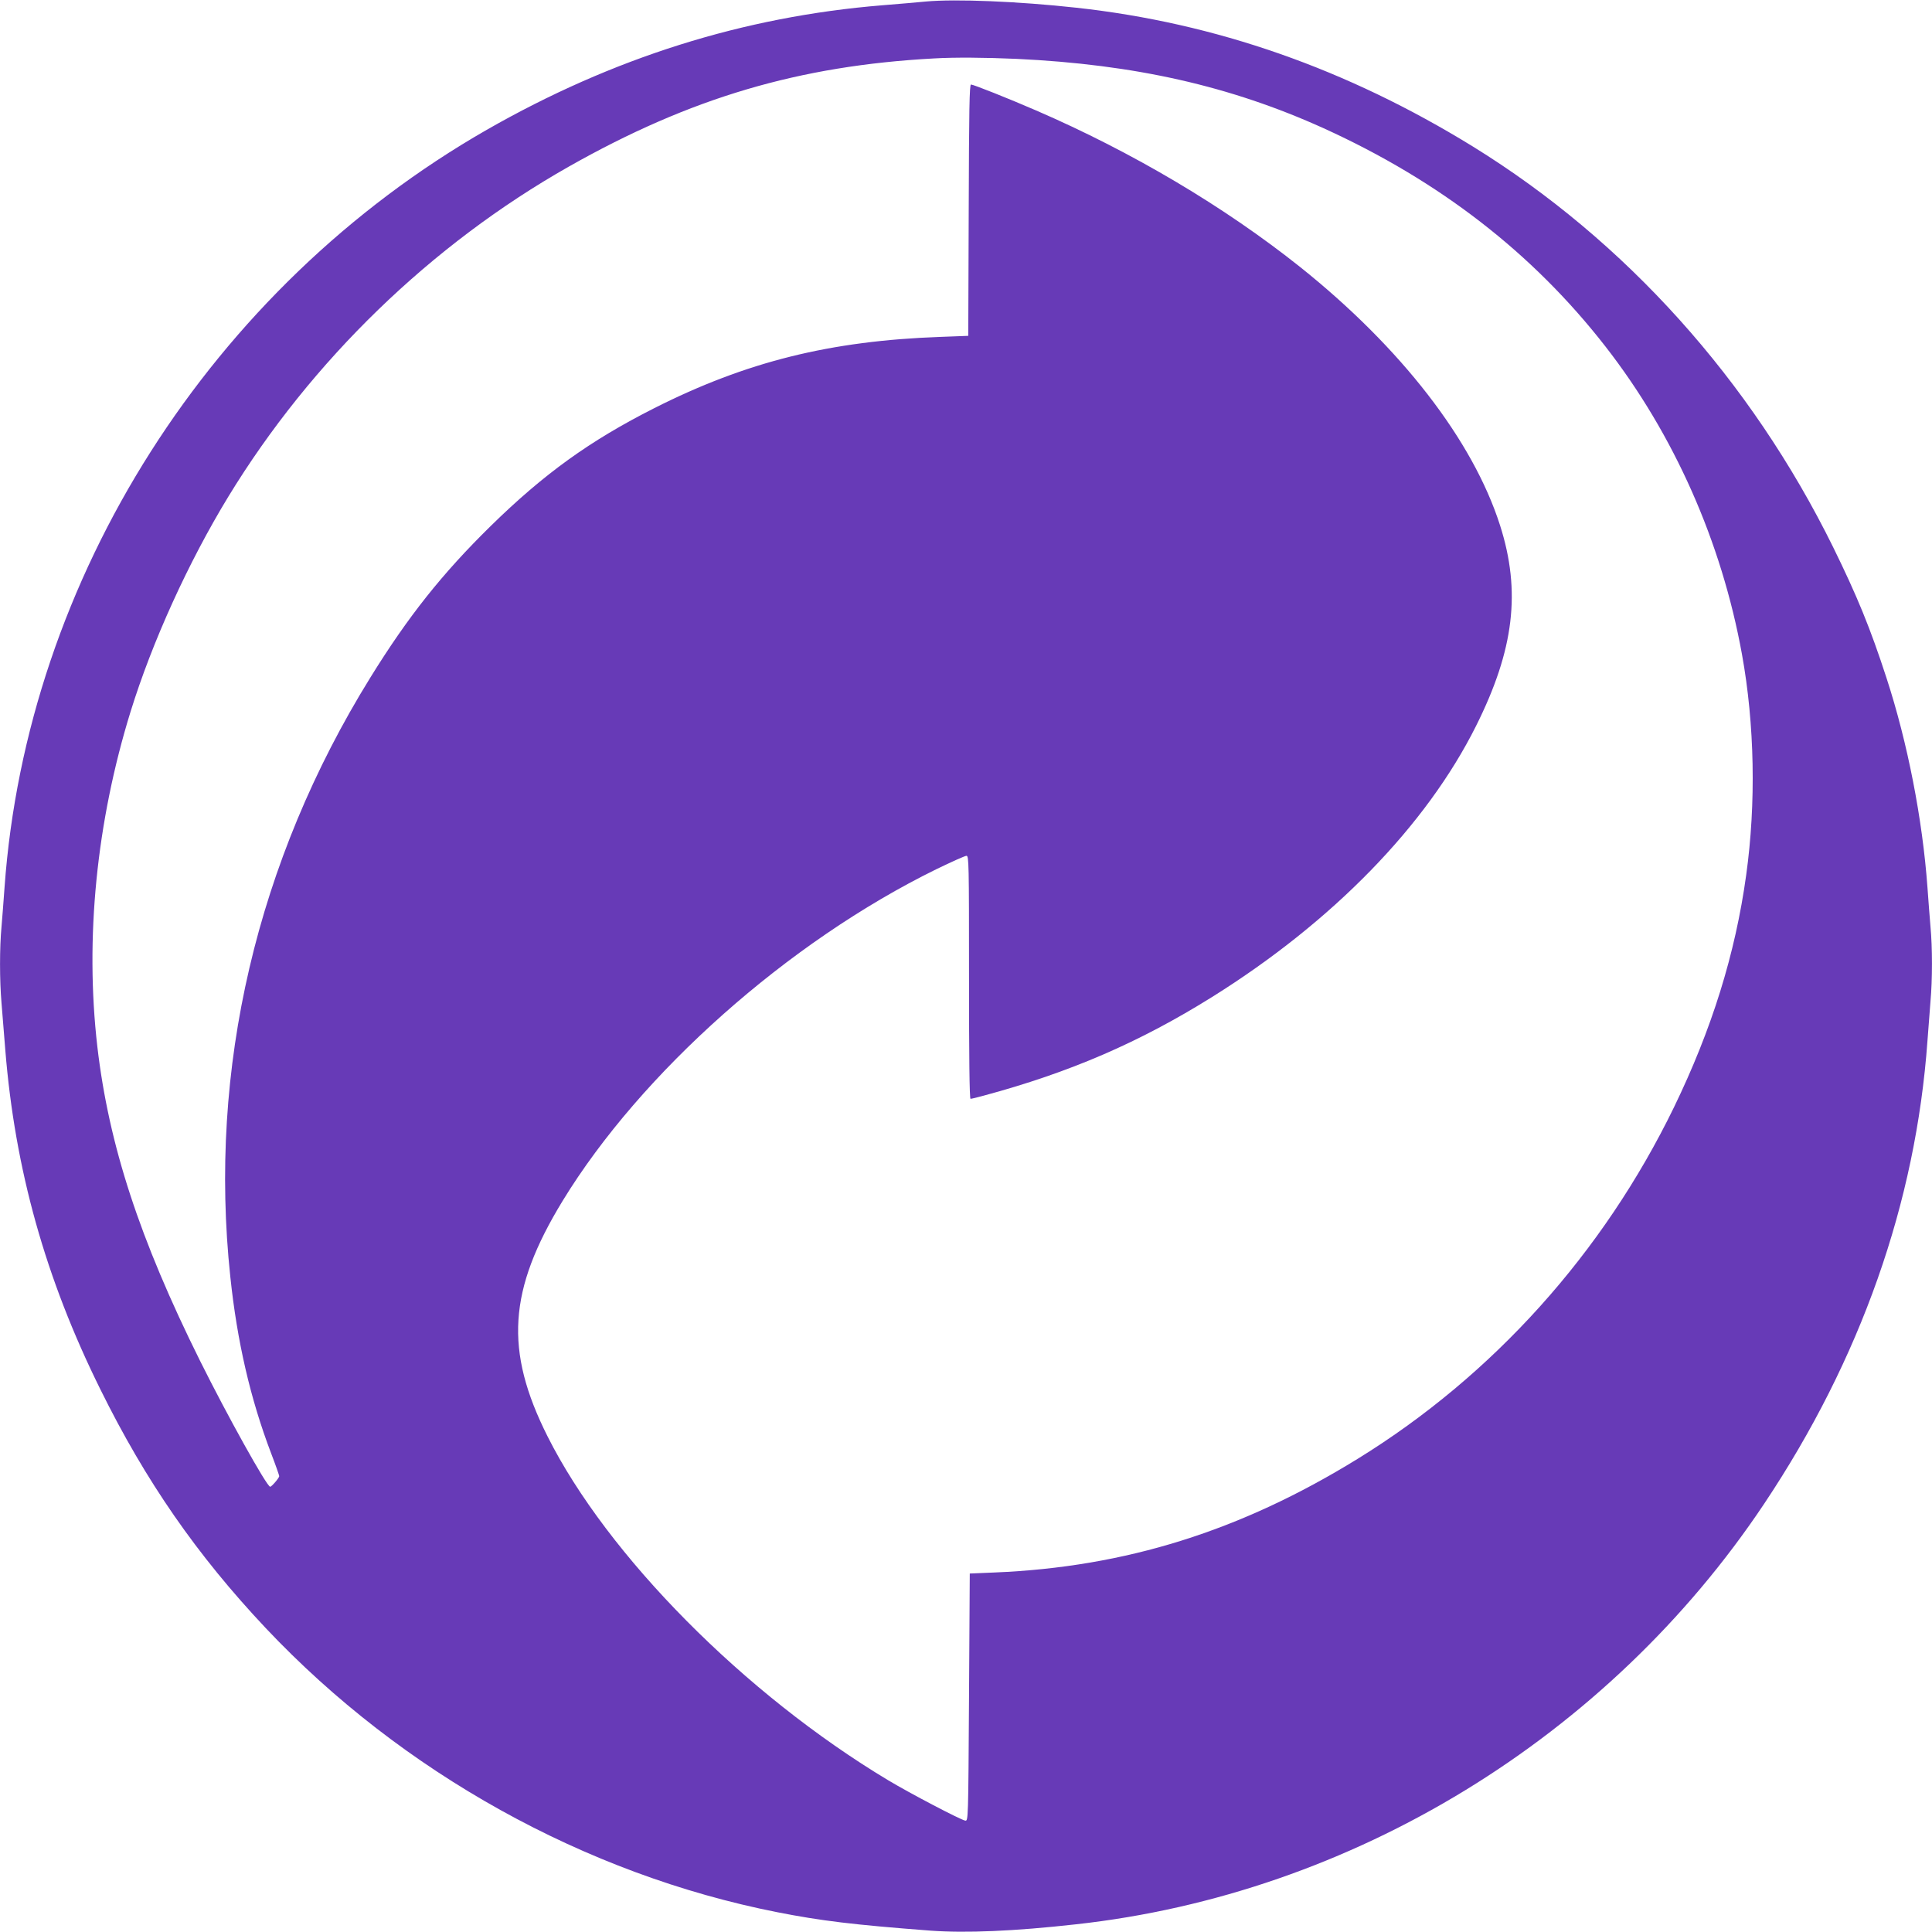
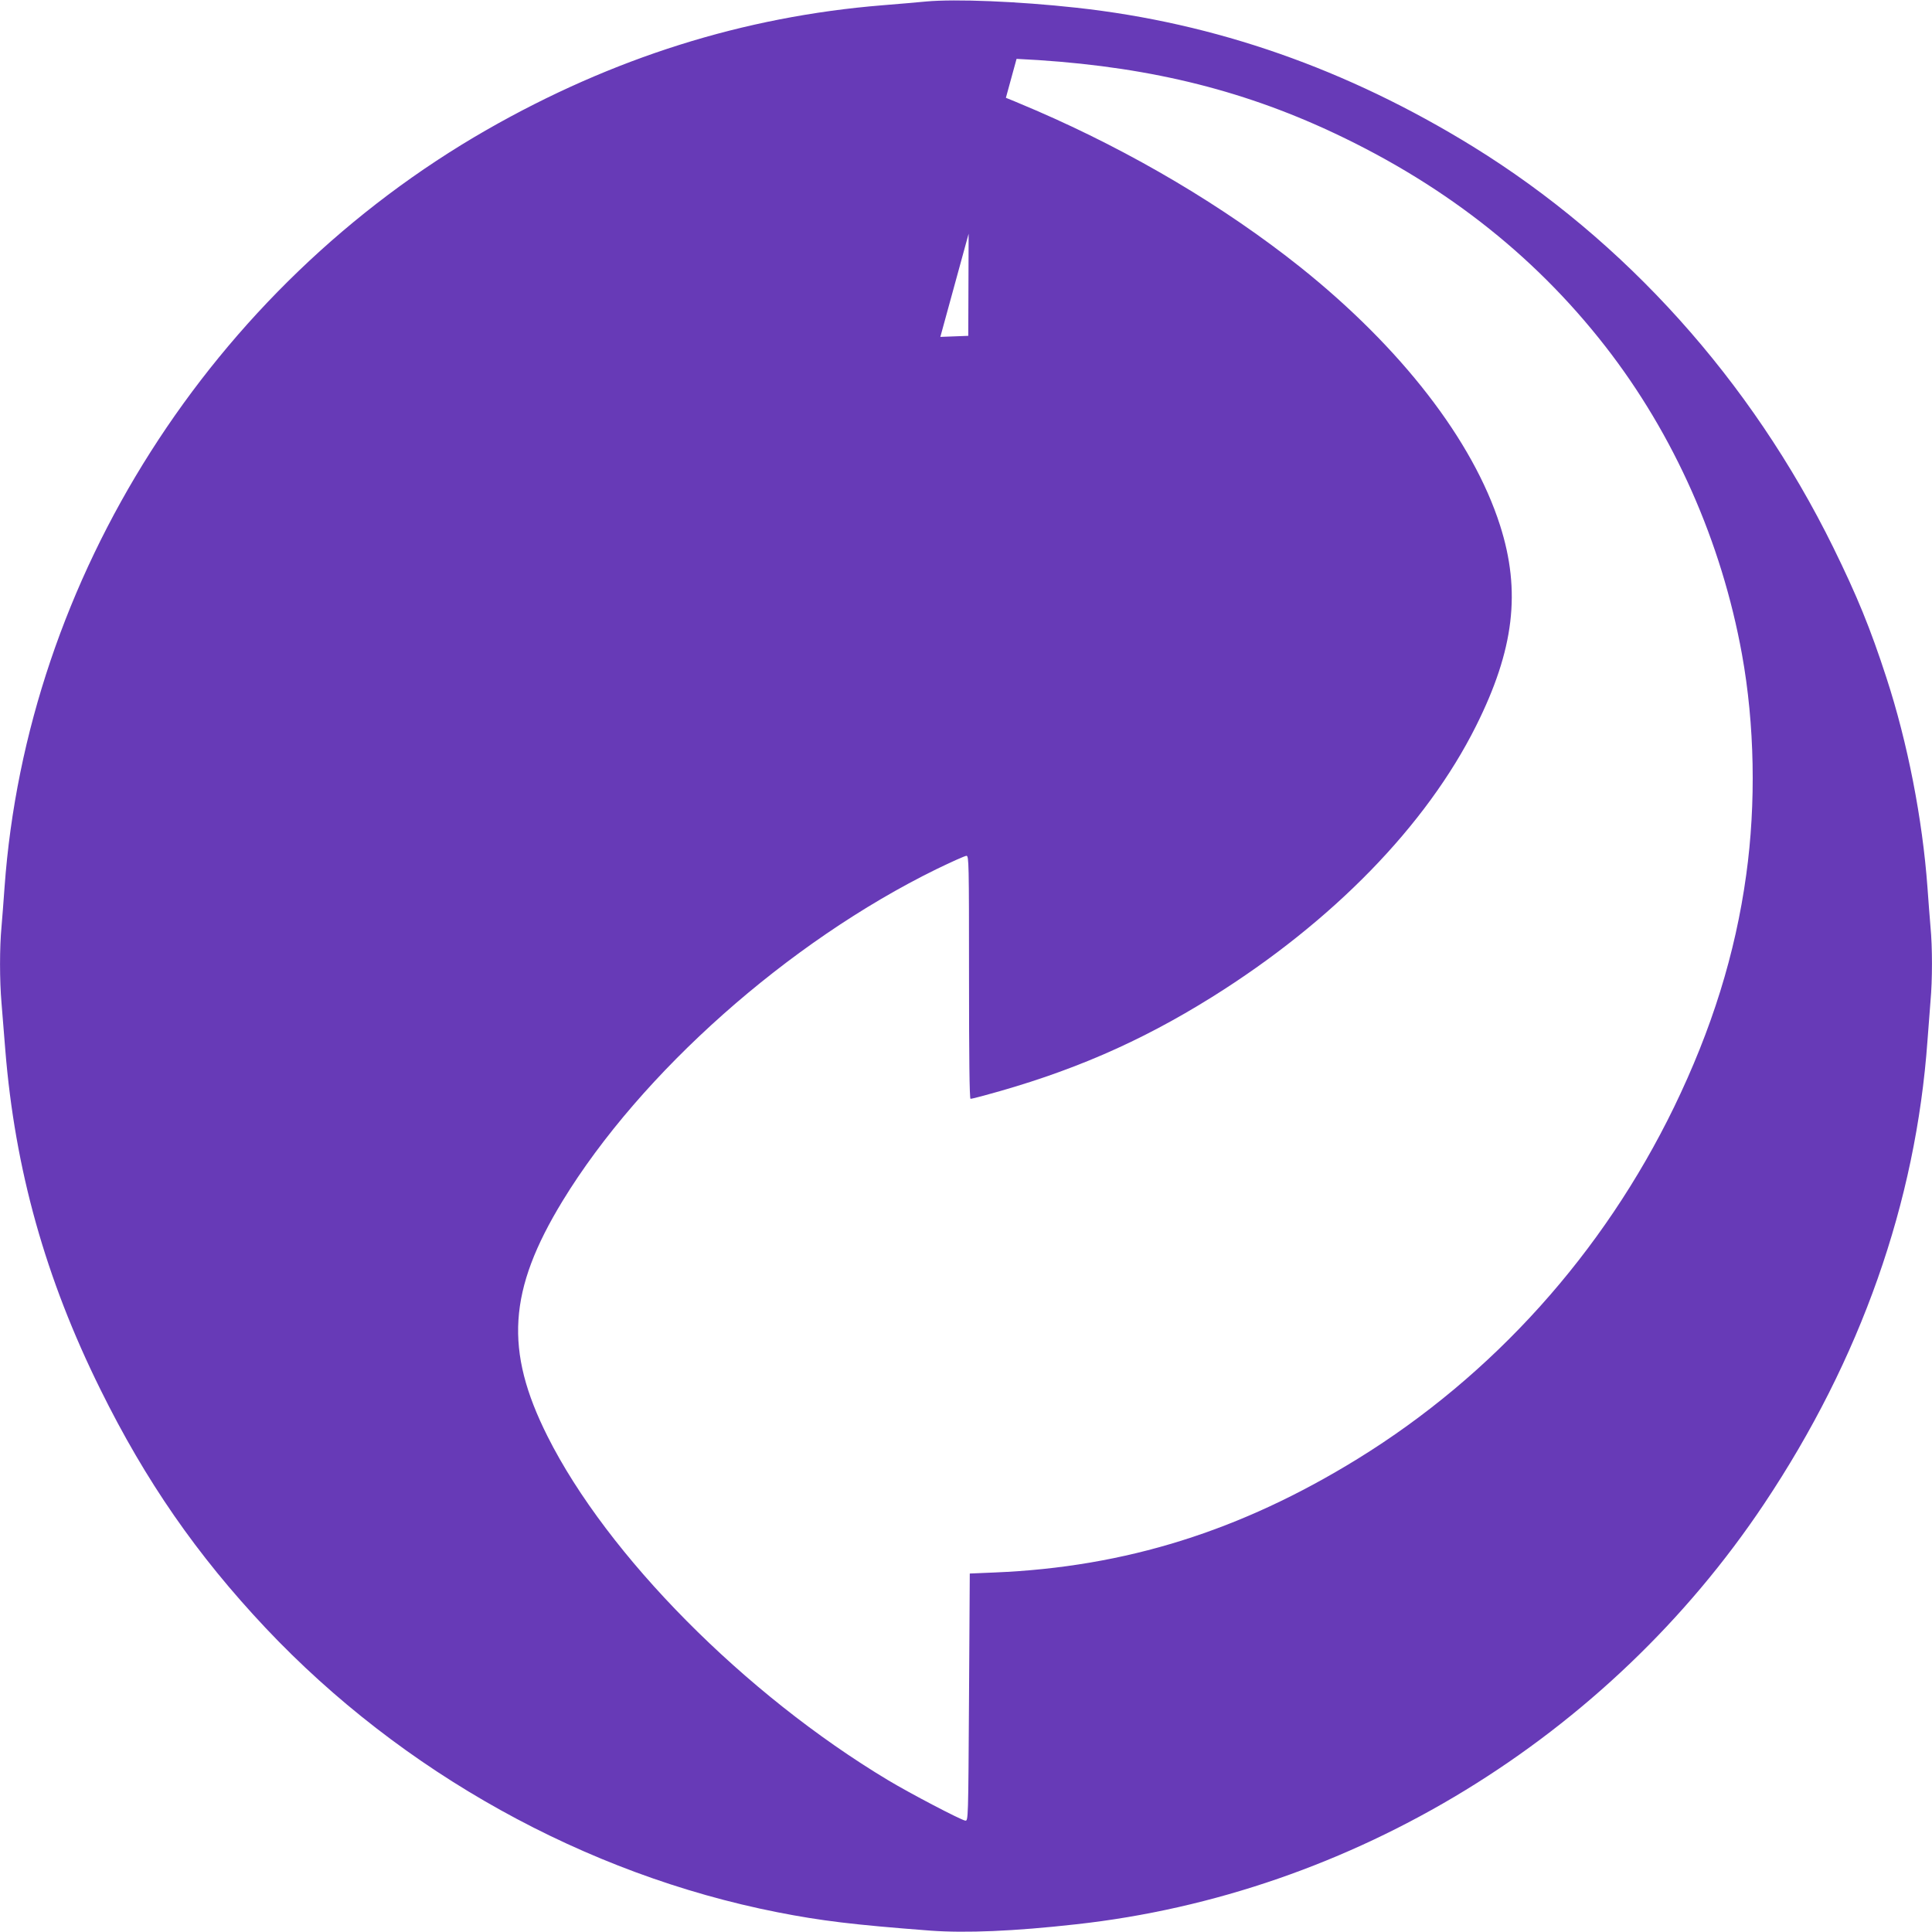
<svg xmlns="http://www.w3.org/2000/svg" version="1.0" width="1280pt" height="1280pt" viewBox="0 0 1280 1280" preserveAspectRatio="xMidYMid meet">
  <g transform="translate(0,1280) scale(0.1,-0.1)" fill="#673ab7" stroke="none">
-     <path d="M6135 12790 c-49 -5 -180 -16 -290 -25 -919 -75 -1786 -348 -2620 -825 -1824 -1045 -3048 -2968 -3195 -5020 -6 -85 -15 -202 -20 -260 -13 -137 -13 -354 0 -505 5 -66 17 -205 25 -310 64 -793 266 -1515 630 -2250 300 -608 640 -1098 1096 -1582 902 -956 2116 -1631 3389 -1882 290 -57 503 -83 1015 -122 233 -17 554 -4 964 42 1829 201 3525 1237 4559 2786 639 957 1005 1995 1082 3068 6 83 15 200 20 261 13 141 13 360 0 494 -5 58 -14 175 -20 260 -33 453 -131 958 -272 1390 -107 329 -194 541 -353 865 -545 1106 -1377 2031 -2388 2655 -833 513 -1703 818 -2627 919 -382 42 -800 59 -995 41z m600 -380 c784 -37 1417 -180 2035 -460 766 -348 1384 -826 1866 -1445 455 -584 770 -1295 905 -2040 84 -463 94 -988 28 -1462 -72 -523 -228 -1022 -478 -1538 -470 -967 -1199 -1777 -2096 -2330 -775 -478 -1539 -717 -2403 -753 l-167 -7 -5 -820 c-5 -813 -5 -820 -25 -817 -31 5 -365 180 -510 267 -953 572 -1860 1488 -2257 2278 -287 571 -261 969 99 1560 519 850 1495 1717 2478 2199 99 48 188 88 198 88 16 0 17 -45 17 -805 0 -524 3 -805 10 -805 5 0 45 9 87 21 572 154 1032 353 1514 654 798 499 1418 1135 1748 1795 253 506 299 892 159 1330 -180 563 -656 1177 -1323 1710 -502 400 -1112 762 -1750 1038 -187 81 -416 172 -432 172 -10 0 -13 -164 -15 -832 l-3 -833 -185 -7 c-729 -26 -1285 -164 -1895 -472 -427 -216 -731 -435 -1084 -781 -321 -315 -547 -599 -798 -1005 -752 -1214 -1074 -2592 -927 -3970 45 -427 132 -805 270 -1168 30 -78 54 -147 54 -152 0 -11 -50 -70 -60 -70 -22 0 -284 471 -465 835 -401 807 -604 1429 -680 2080 -83 719 -6 1489 220 2220 144 465 383 990 648 1425 549 900 1344 1670 2257 2187 804 455 1525 668 2420 716 133 8 341 6 545 -3z" />
+     <path d="M6135 12790 c-49 -5 -180 -16 -290 -25 -919 -75 -1786 -348 -2620 -825 -1824 -1045 -3048 -2968 -3195 -5020 -6 -85 -15 -202 -20 -260 -13 -137 -13 -354 0 -505 5 -66 17 -205 25 -310 64 -793 266 -1515 630 -2250 300 -608 640 -1098 1096 -1582 902 -956 2116 -1631 3389 -1882 290 -57 503 -83 1015 -122 233 -17 554 -4 964 42 1829 201 3525 1237 4559 2786 639 957 1005 1995 1082 3068 6 83 15 200 20 261 13 141 13 360 0 494 -5 58 -14 175 -20 260 -33 453 -131 958 -272 1390 -107 329 -194 541 -353 865 -545 1106 -1377 2031 -2388 2655 -833 513 -1703 818 -2627 919 -382 42 -800 59 -995 41z m600 -380 c784 -37 1417 -180 2035 -460 766 -348 1384 -826 1866 -1445 455 -584 770 -1295 905 -2040 84 -463 94 -988 28 -1462 -72 -523 -228 -1022 -478 -1538 -470 -967 -1199 -1777 -2096 -2330 -775 -478 -1539 -717 -2403 -753 l-167 -7 -5 -820 c-5 -813 -5 -820 -25 -817 -31 5 -365 180 -510 267 -953 572 -1860 1488 -2257 2278 -287 571 -261 969 99 1560 519 850 1495 1717 2478 2199 99 48 188 88 198 88 16 0 17 -45 17 -805 0 -524 3 -805 10 -805 5 0 45 9 87 21 572 154 1032 353 1514 654 798 499 1418 1135 1748 1795 253 506 299 892 159 1330 -180 563 -656 1177 -1323 1710 -502 400 -1112 762 -1750 1038 -187 81 -416 172 -432 172 -10 0 -13 -164 -15 -832 l-3 -833 -185 -7 z" />
  </g>
</svg>